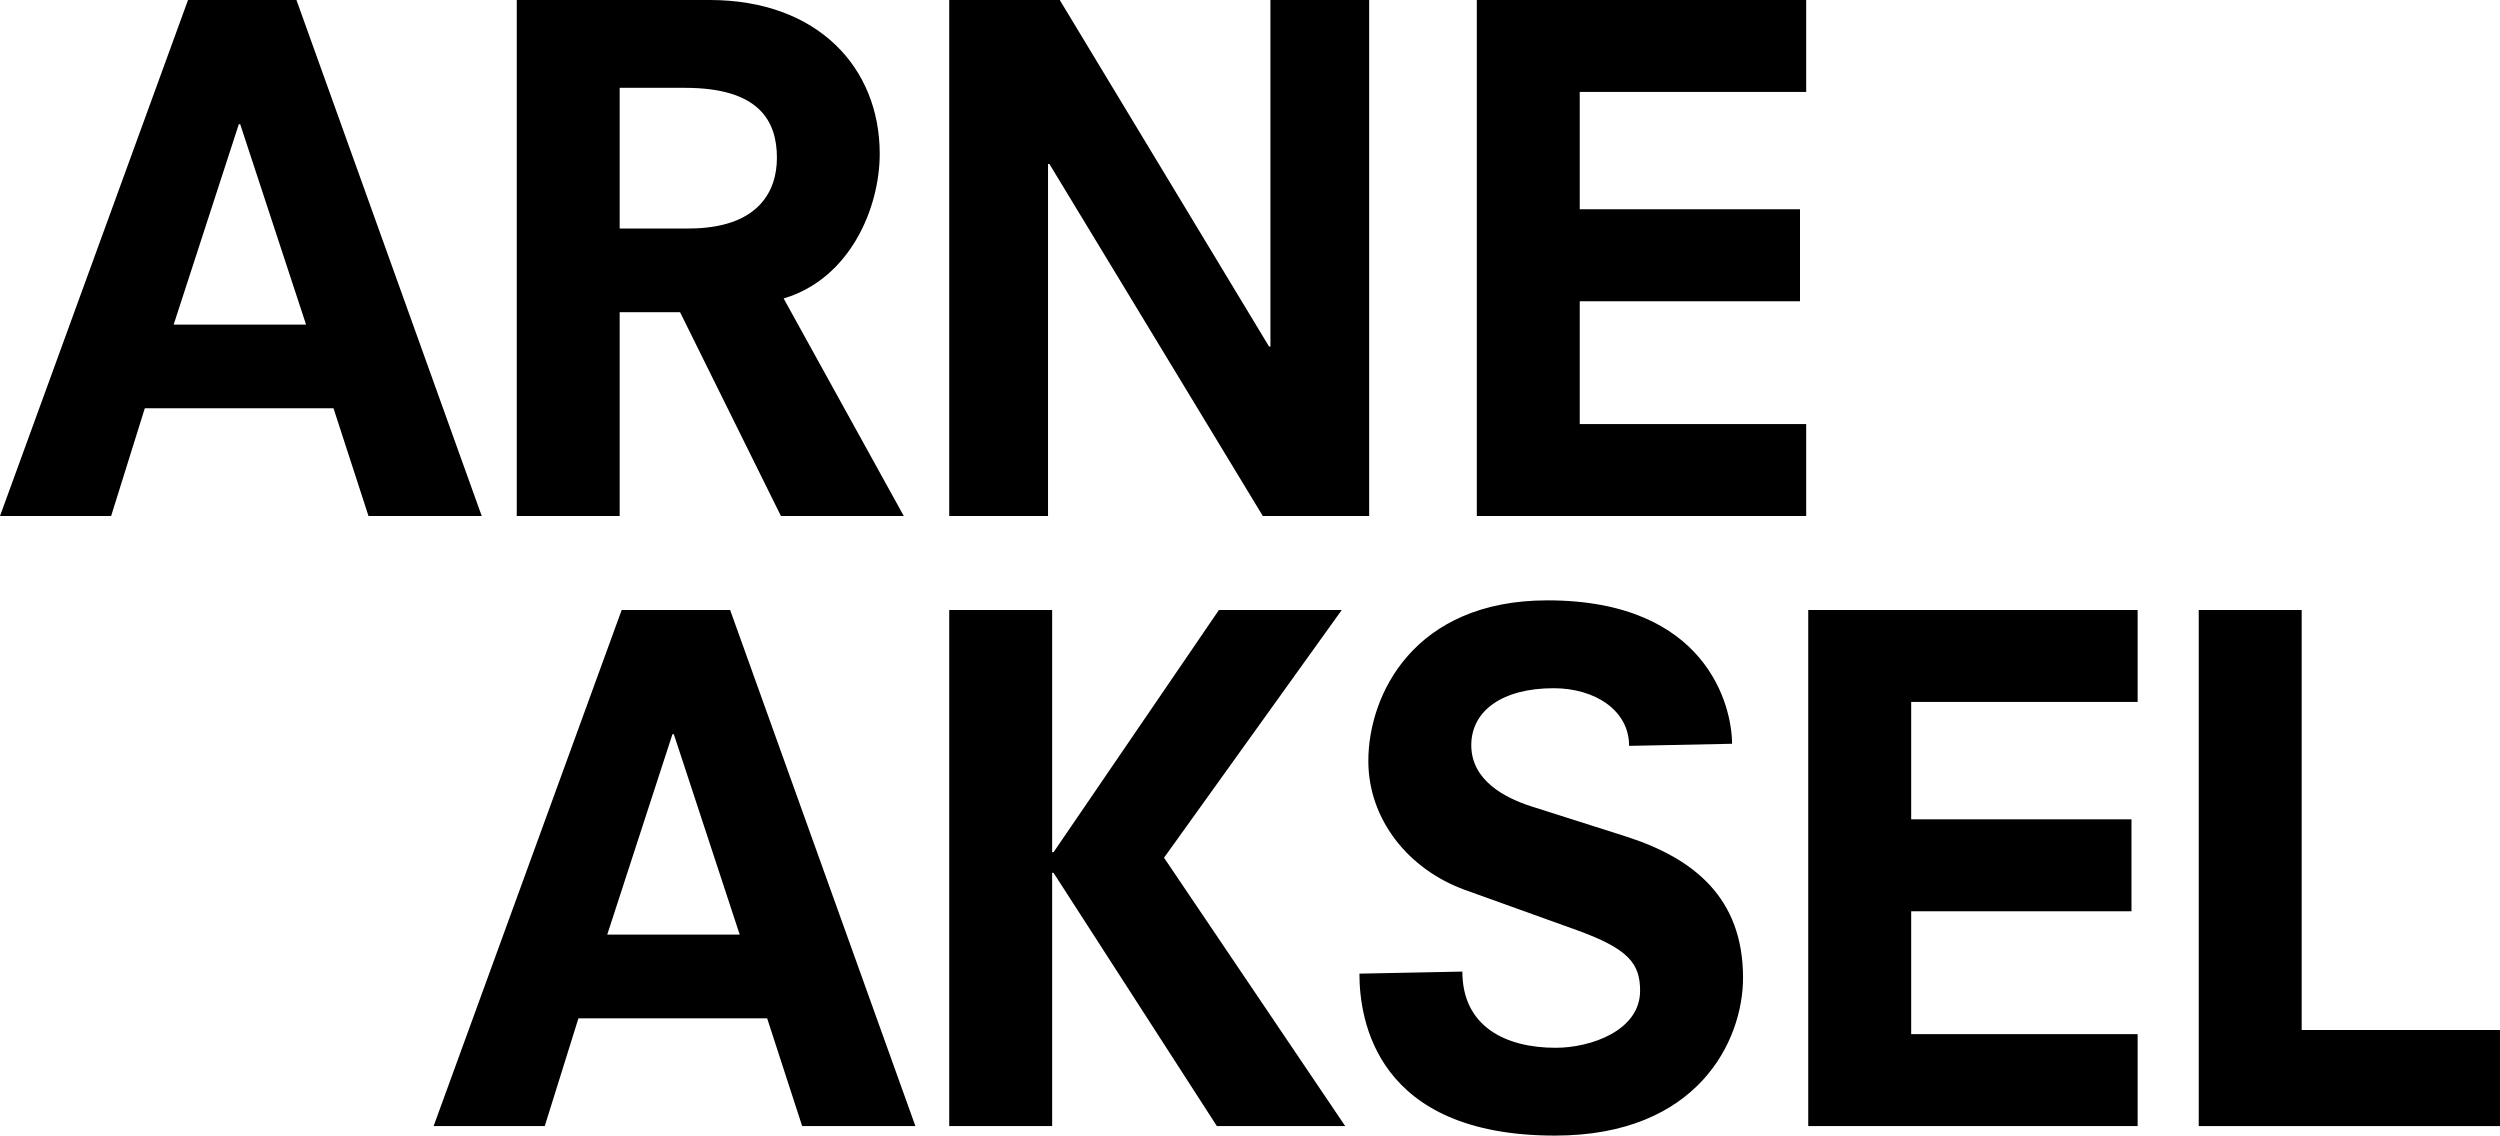
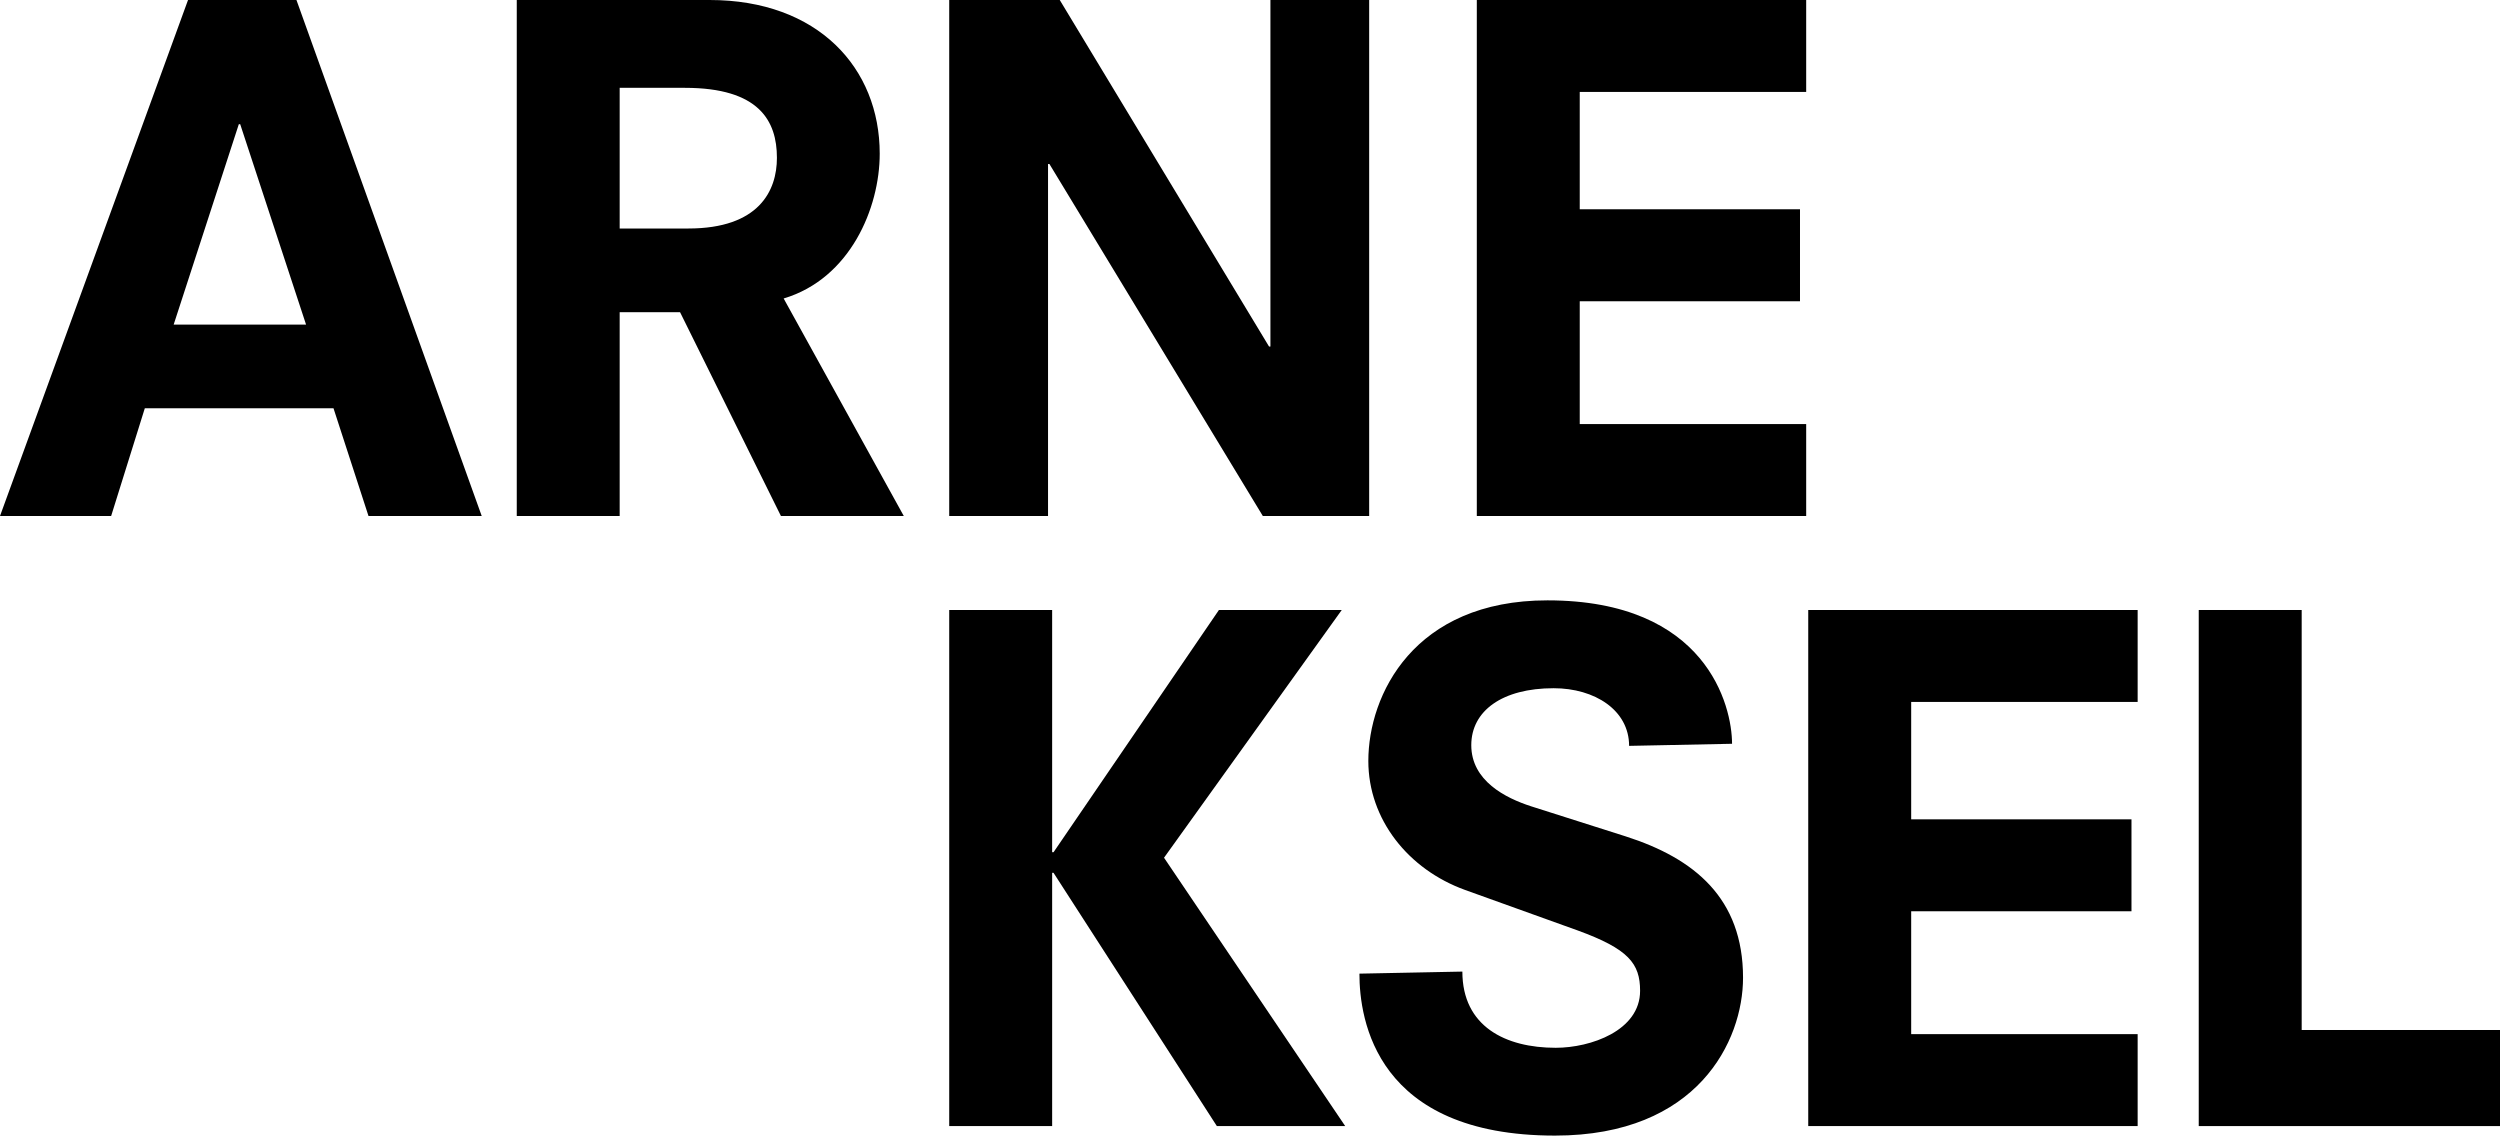
<svg xmlns="http://www.w3.org/2000/svg" id="Lag_1" data-name="Lag 1" viewBox="0 0 1410.71 640.84">
  <path d="M188.19,230.39H81.71l-19,60.79H0L106.1,0h61.18L271.83,291.18H207.94ZM135.54,70.09h-.78L98,183.15H172.7Z" />
  <path d="M383.75,176.18H349.67v115H291.6V0H400.41c61.18,0,96,38.33,96,86.73,0,30.59-16.64,70.47-54.21,81.7L510,291.18H440.67Zm4.65-47.24c39.88,0,50-21.3,50-39.88,0-20.91-10.08-39.5-51.9-39.5H349.67v79.38Z" />
  <path d="M592.17,92.54h-.78V291.18H535.63V0H598l118.1,195.54h.78V0H772.6V291.18h-60Z" />
  <path d="M833.34,0H1019.2V51.88H891.42V118.1h124.29V170H891.42V239.3H1019.2v51.88H833.34Z" />
-   <path d="M432.89,574.62H326.4l-19,60.8H244.69L350.8,344.21H412L516.54,635.42h-63.9ZM380.23,414.3h-.78L342.66,527.37H417.4Z" />
  <path d="M687.82,344.21h69.31L656.84,484,759.07,635.42H686.65l-92.16-142.9h-.78v142.9H535.63V344.21h58.08V480.9h.78Z" />
  <path d="M919.28,420.88c0-20.13-19.36-32.53-42.59-32.53-29,0-46.47,12.78-46.47,32.14,0,20.14,19.36,29.82,33.69,34.47l53.44,17c38.72,12.39,66.22,34.85,66.22,79.77,0,35.63-25.56,89.07-106.11,89.07-101.07,0-110.36-65.45-110.36-91.39l58.09-1.16c0,31,24.39,43,52.66,43,19.75,0,47.63-9.68,47.63-32.14,0-15.49-6.58-23.62-35.24-34.08l-63.51-22.84c-32.14-11.62-54.6-39.89-54.6-72.81,0-37.17,25.56-90.61,101.07-90.61,89.84,0,104.17,59.63,104.17,80.93Z" />
  <path d="M1020.36,344.21h185.88V396.1H1078.45v66.22h124.31v51.89H1078.45v69.32h127.79v51.89H1020.36Z" />
  <path d="M1240.71,344.21h58.09v237h111.91v54.22h-170Z" />
</svg>